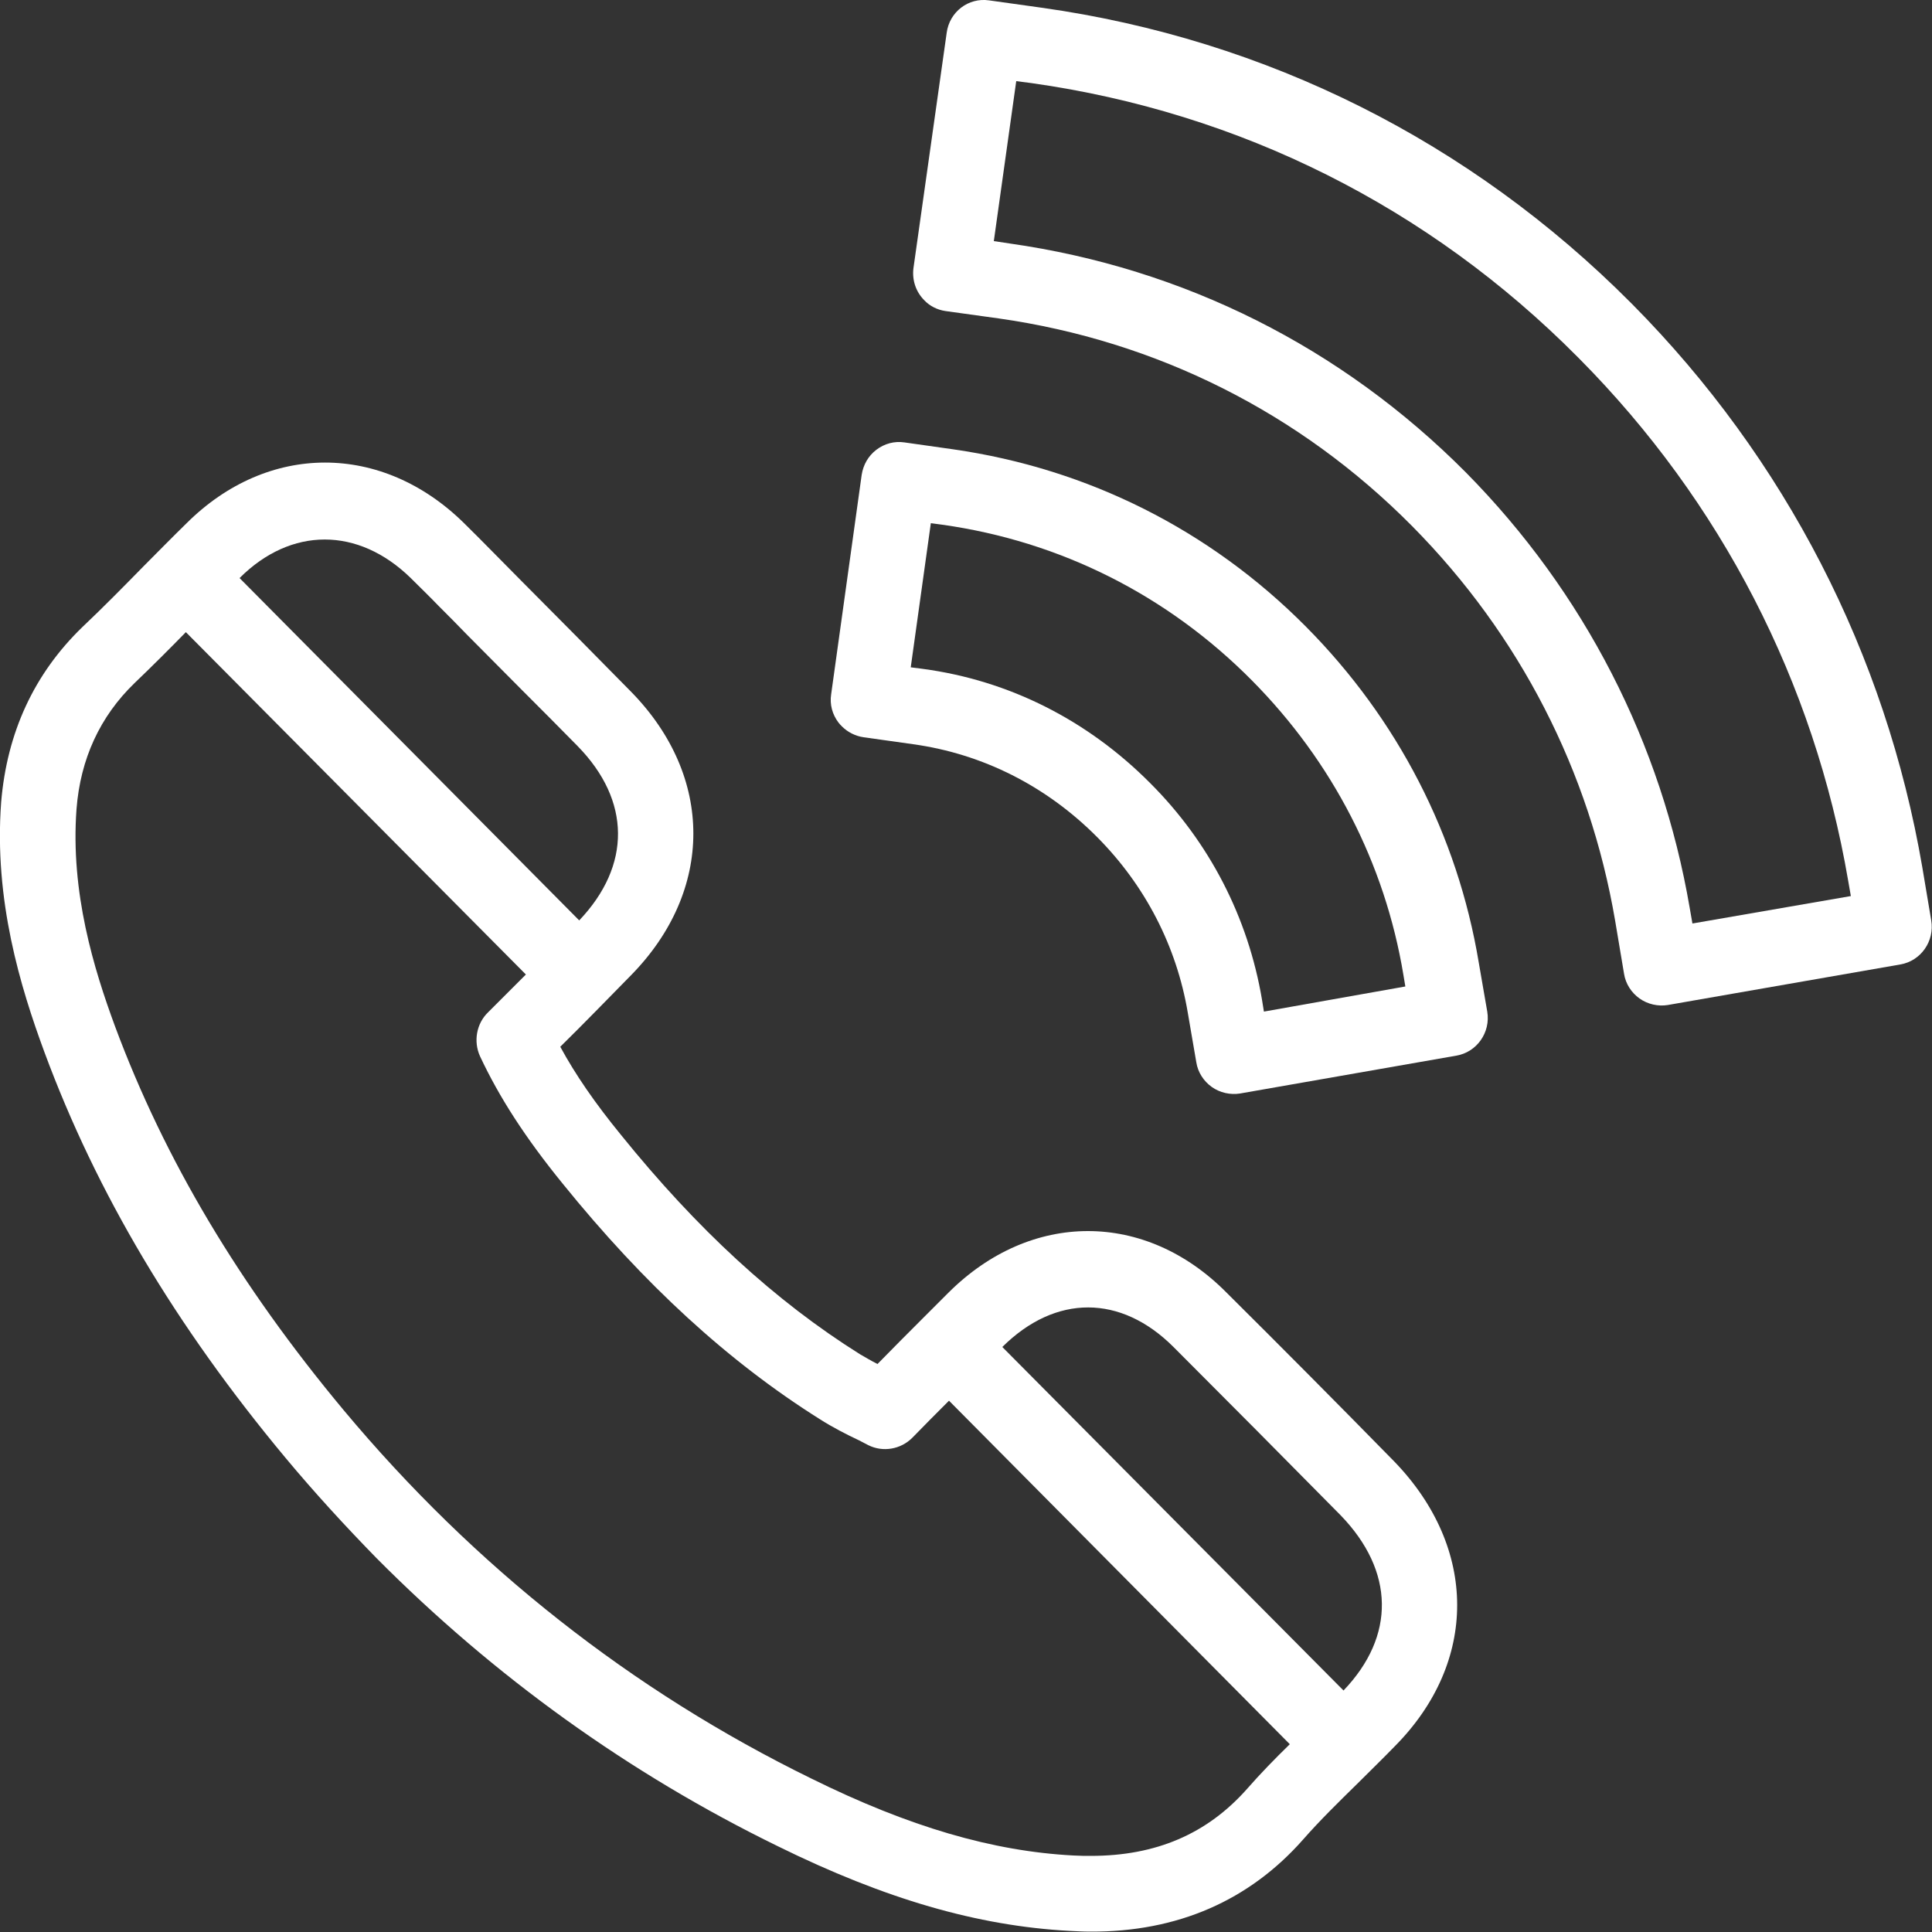
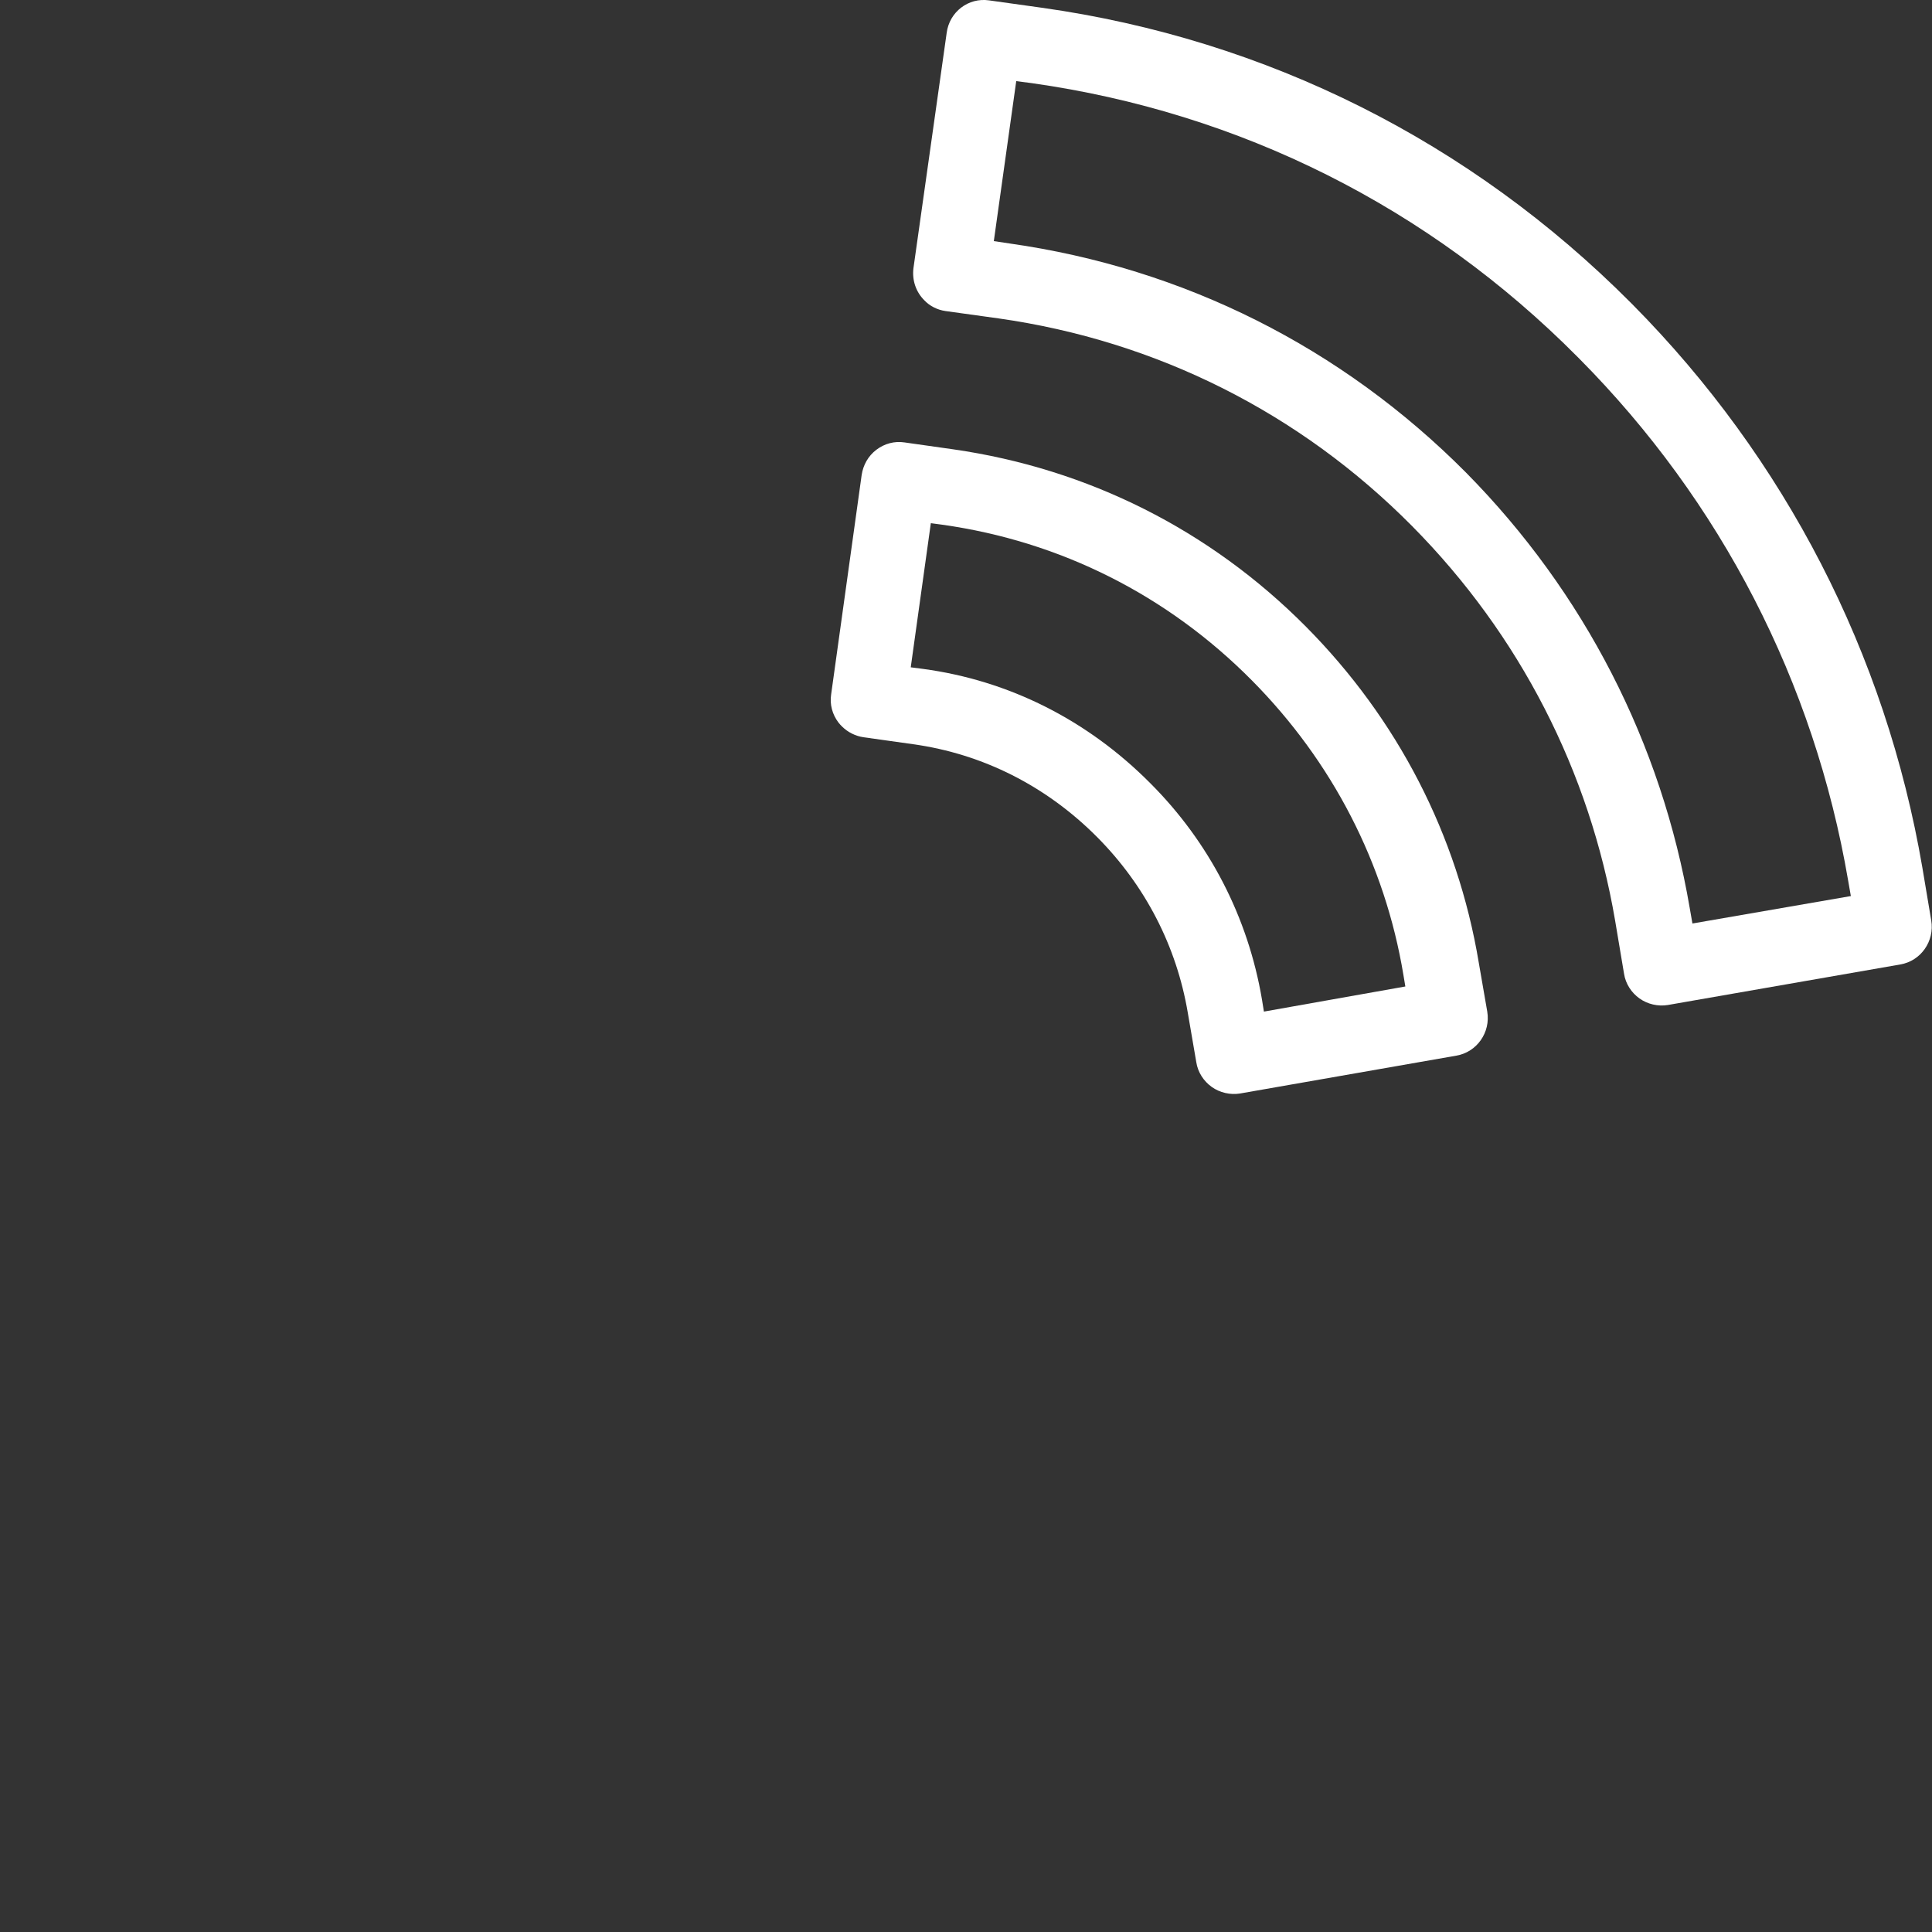
<svg xmlns="http://www.w3.org/2000/svg" version="1.2" baseProfile="tiny-ps" viewBox="0 0 500 500" width="100" height="100">
  <rect x="0" y="0" width="500" height="500" fill="#333333" stroke="none" />
  <title>noun_call_3065802-svg</title>
  <style>
		tspan { white-space:pre }
		.shp0 { fill: #ffffff } 
	</style>
  <g id="Layer">
-     <path id="Layer" fill-rule="evenodd" class="shp0" d="M282.2 499.9C280.4 499.9 278.6 499.8 276.6 499.7C253 498.4 229.1 491.5 201.3 477.8C162.8 459 127.9 433.9 97.4 403.2C89.3 394.9 81.4 386.3 73.9 377.3C45.5 343.2 25 308.8 11.5 272.3C5.3 255.5 -1.6 233 0.3 207.6C1.8 189.6 8.8 174.4 21.3 162.3C26.9 157 32.1 151.7 37.2 146.5C40.8 142.9 44.5 139.1 48.3 135.4C69.3 114.5 98.8 114.5 120 135.3C125.2 140.4 130.2 145.6 134.7 150.1L149 164.5C153.4 169 158.5 174.1 163.4 179.1C184.8 201 184.8 230.5 163.3 252.4C157.3 258.5 151.2 264.8 145 270.9C148.9 278.1 154 285.5 160.7 293.7C180.4 318.1 200.6 336.7 222.6 350.5C224 351.3 225.5 352.2 227.1 353C231.1 348.9 235.1 344.9 238.7 341.3L245.5 334.5C266.8 313.3 296.4 313.3 317.4 334.5C331.7 348.7 346.3 363.4 360.9 378.3C382.5 400.7 382.5 430.2 361 451.9C357.9 455.1 354.6 458.3 351.5 461.4C346.4 466.4 341.6 471.1 337.3 476C323.3 491.9 304.7 500 282.2 499.9ZM259.4 348.6L347.7 437.5C361.2 423.4 360.9 406.6 347 392.2C332.5 377.5 317.9 362.8 303.7 348.6C290.1 335 273.2 334.9 259.4 348.6ZM62 149.6L149.9 238.2C163.4 224 163.3 207.2 149.5 193.1C144.7 188.2 139.6 183.1 135.2 178.7L120.8 164.2C118.5 161.8 116 159.3 113.5 156.8C111.2 154.4 108.7 152 106.3 149.6C92.7 136.3 75.3 136.3 62 149.6ZM322.7 463C326.2 459 329.9 455.2 333.8 451.4L245.6 362.5C242.5 365.6 239.3 368.8 236.1 372.1C233.1 375.1 228.5 375.9 224.7 374L222.4 372.8C219 371.2 215.5 369.4 212.2 367.3C188.5 352.4 166.7 332.4 145.6 306.3C136 294.5 129.2 284 124.2 273.3C122.5 269.5 123.3 264.9 126.3 262C129.5 258.8 132.8 255.5 136.1 252.2L48.1 163.6C43.9 167.9 39.5 172.3 34.8 176.8C25.9 185.4 20.8 196.4 19.8 209.4C18.2 231 24.3 250.8 29.8 265.7C42.6 300.1 61.9 332.5 88.9 364.9C122.8 405.5 163.6 437.6 210 460.3C235.3 472.8 256.9 479.1 277.8 480.2C279.5 480.3 280.9 480.3 282.3 480.3C299.2 480.3 312.4 474.6 322.7 463Z" />
    <path id="Layer" fill-rule="evenodd" class="shp0" d="M384.9 261.8C385.8 267.2 382.2 272.3 376.9 273.2L320.9 283C318.4 283.4 315.7 282.8 313.6 281.3C311.5 279.8 310 277.5 309.6 274.9L307.4 262.1C304.5 244.9 296.4 229.2 284 216.7C270.8 203.4 254.3 195.1 236.3 192.6L223.5 190.8C221.4 190.5 219.4 189.5 217.9 188C217.6 187.7 217.3 187.4 217 187C215.4 184.9 214.7 182.3 215.1 179.7L223 122.9C223.4 120.3 224.7 118 226.8 116.4C228.9 114.8 231.5 114.1 234.1 114.5L246.8 116.3C281.5 121.3 313.1 137.1 338 162.2C361.7 186.1 377.2 216.1 382.7 249.1L384.9 261.8ZM363.7 255.3L363.2 252.3C358.4 223.4 344.8 197.1 324 176.1C302.1 154 274.4 140.1 243.9 135.8L240.9 135.4L235.7 172.7L238.8 173.1C261.2 176.1 281.5 186.4 297.7 202.7C313 218 323 237.4 326.6 258.7L327.1 261.8L363.7 255.3Z" />
    <path id="Layer" fill-rule="evenodd" class="shp0" d="M245 8.5C245.7 3.1 250.6 -0.7 256 0.1L269.6 2C327.9 10.2 380.6 36.7 422.1 78.4C422.2 78.5 422.4 78.7 422.5 78.8C462 118.7 488 169.1 497.5 224.5L499.8 238.2C500.7 243.6 497.1 248.7 491.8 249.6L431.6 260.1C429.1 260.5 426.4 259.9 424.3 258.4C422.2 256.9 420.7 254.6 420.3 252L418 238.3C411.4 199.6 393.3 164.3 365.5 136.2C336.4 106.8 299.3 88.2 258.4 82.4L244.7 80.5C242.6 80.2 240.6 79.2 239.2 77.7C237.1 75.6 236 72.6 236.4 69.4L245 8.5ZM263 21L257.2 62.4L261.2 63C306.4 69.4 347.2 89.9 379.4 122.3C410 153.3 430 192.3 437.3 235L438 239L479 231.9L478.3 227.9C469.5 176.5 445.4 129.8 408.7 92.8C408.5 92.6 408.4 92.5 408.3 92.4C369.8 53.6 320.9 29.1 266.9 21.5L263 21Z" />
  </g>
</svg>